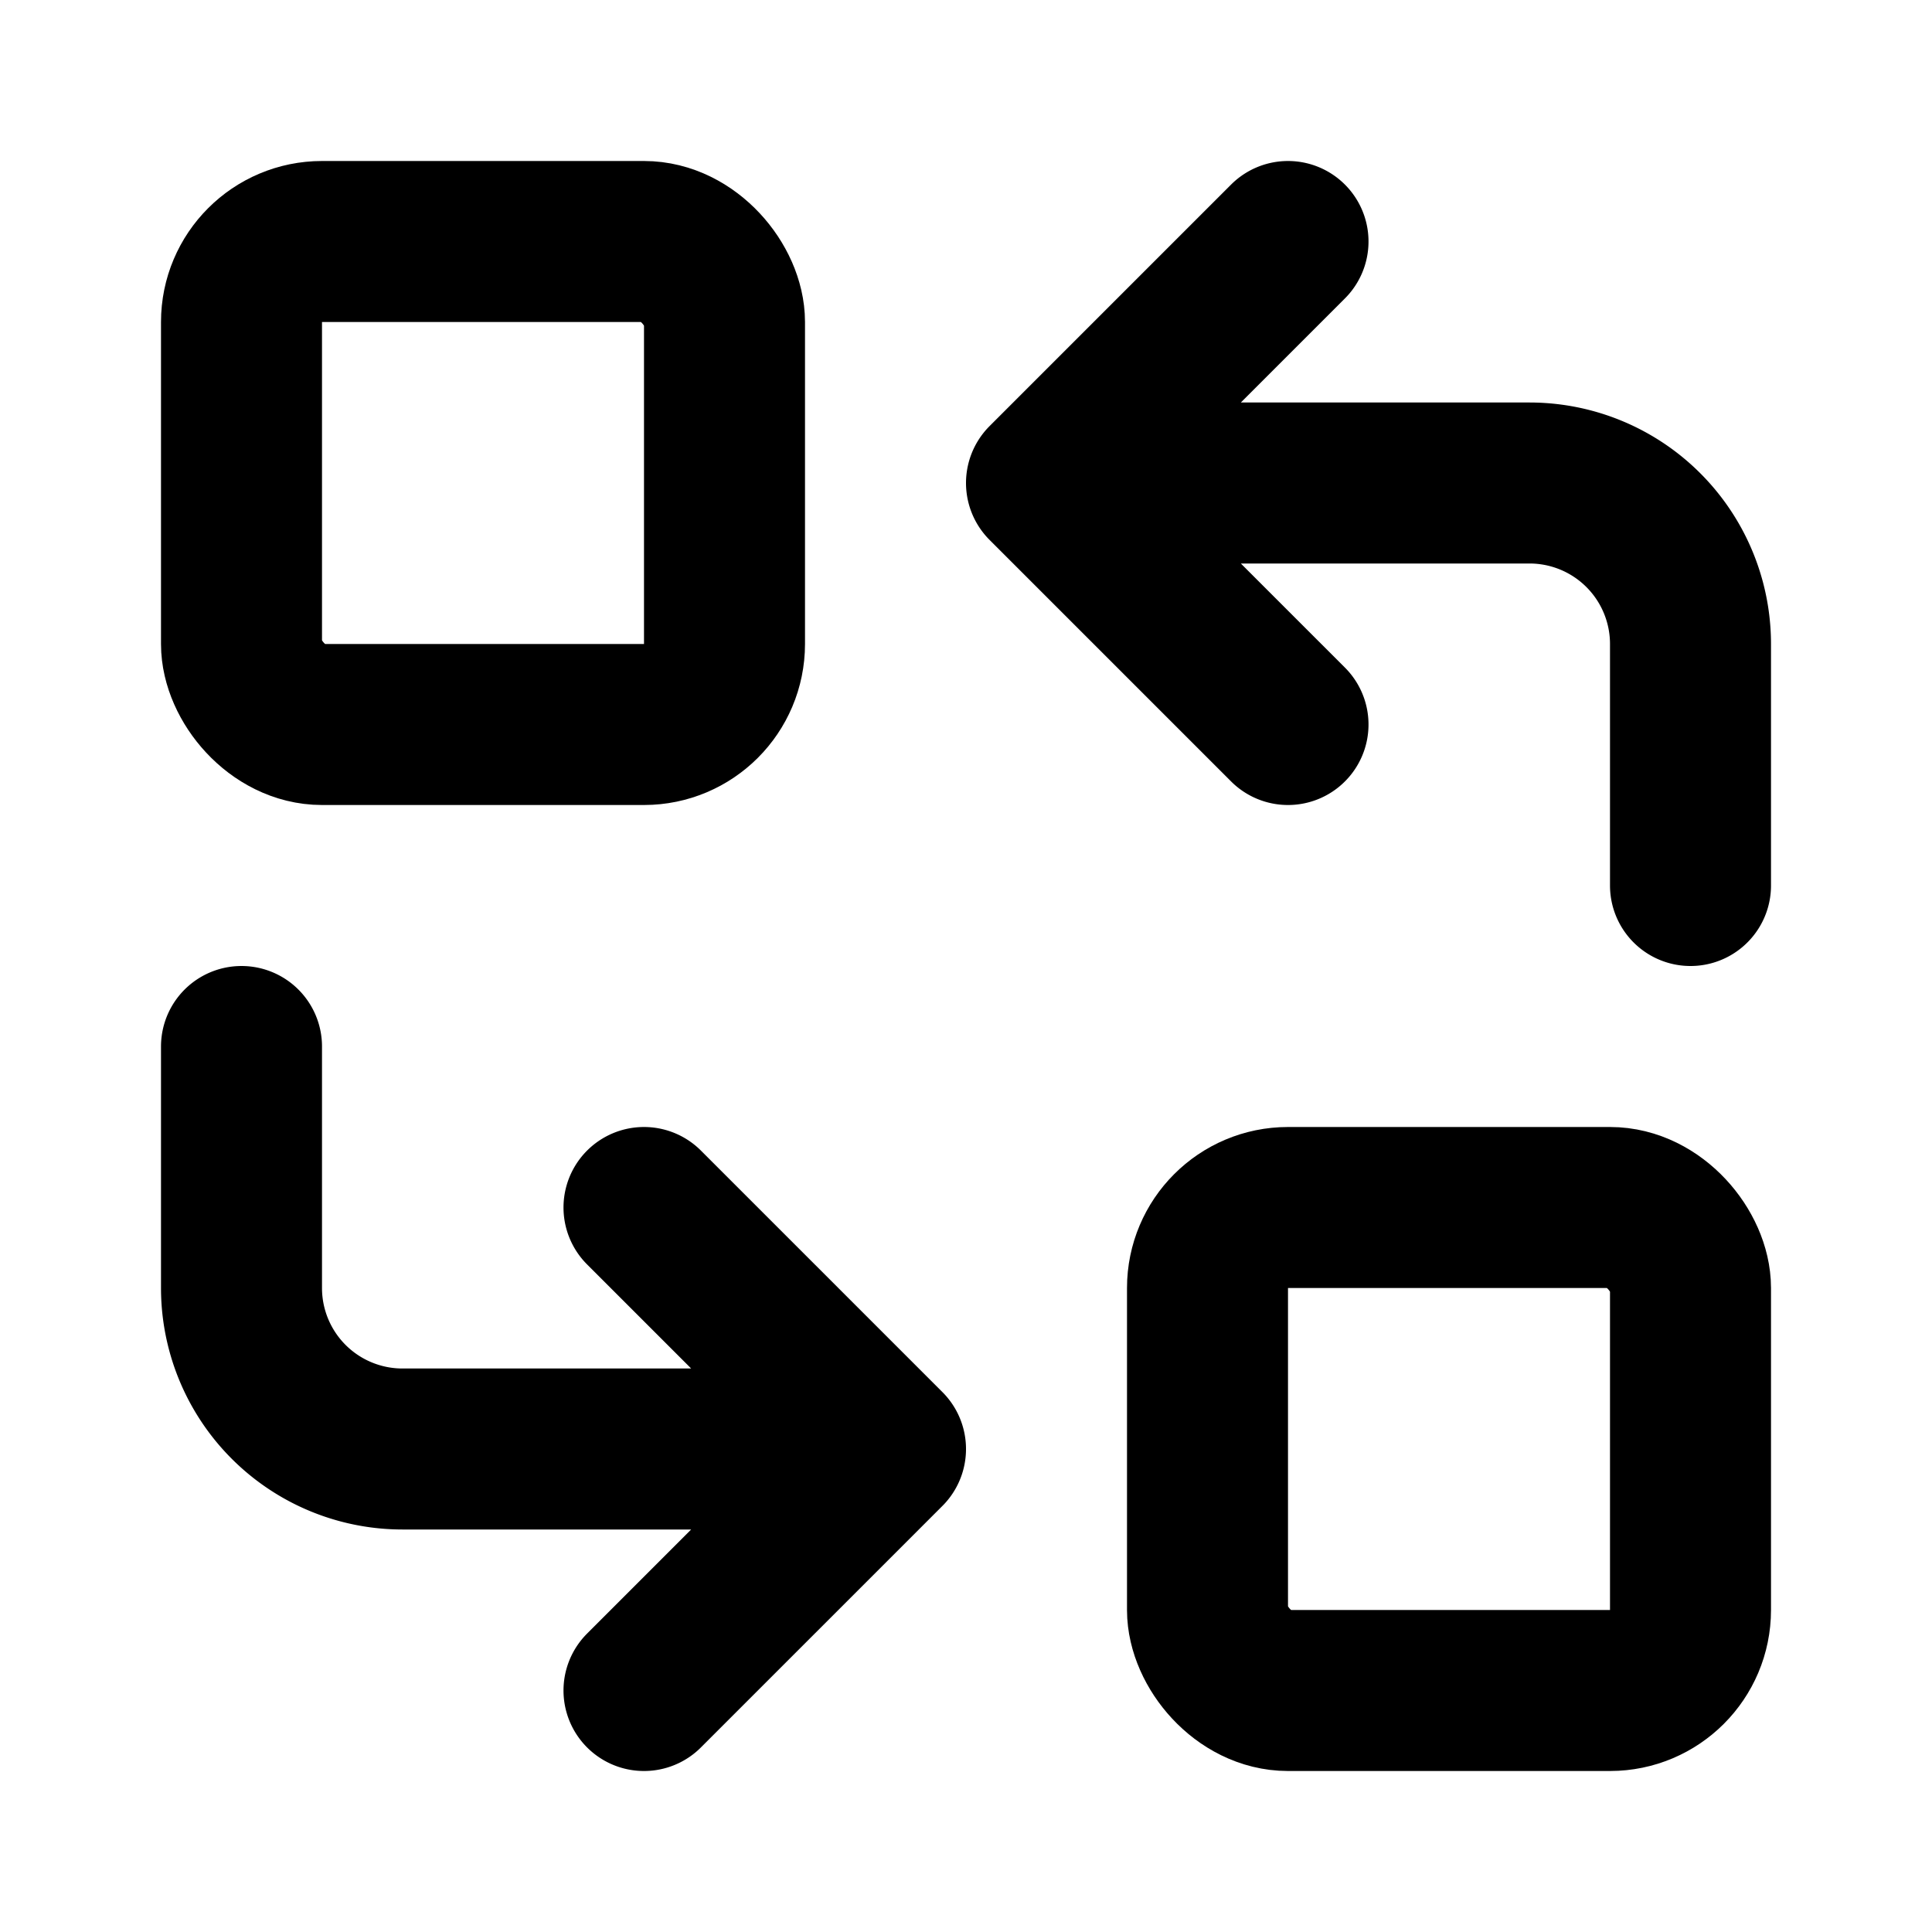
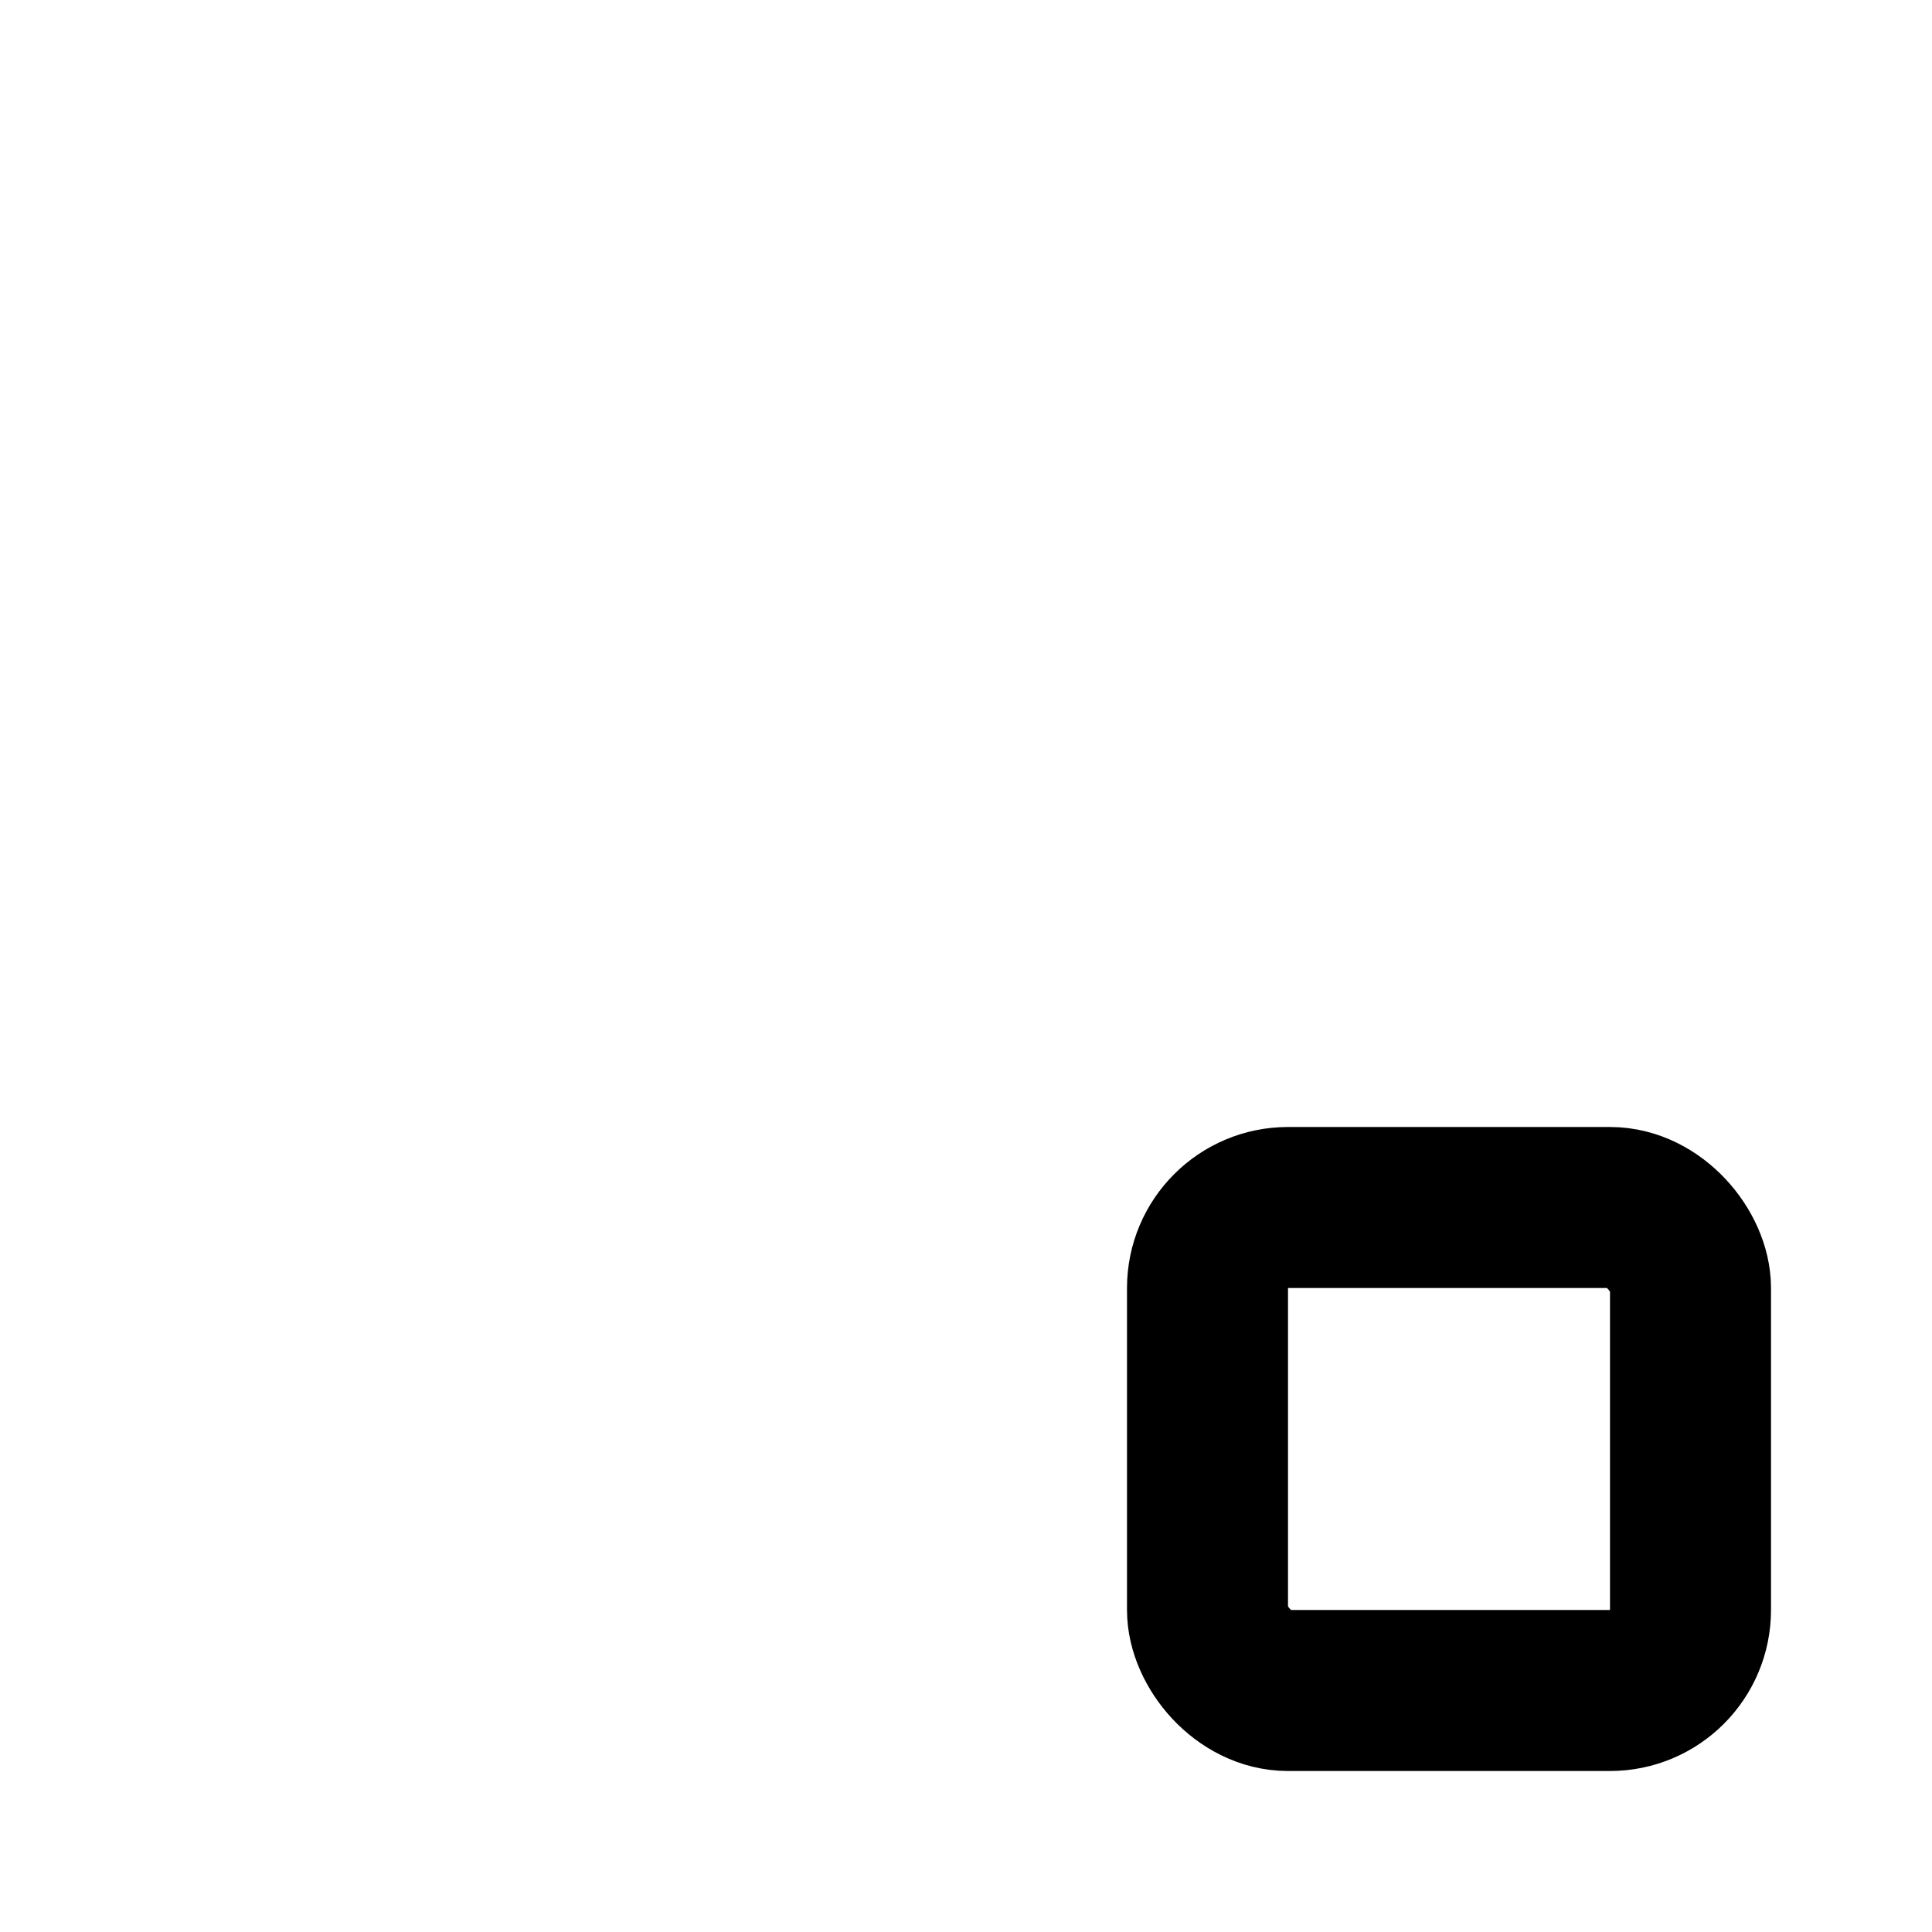
<svg xmlns="http://www.w3.org/2000/svg" class="icon icon-tabler icon-tabler-replace" width="24" height="24" viewBox="0 0 24 24" stroke-width="2" stroke="currentColor" fill="none" stroke-linecap="round" stroke-linejoin="round">
  <desc>Download more icon variants from https://tabler-icons.io/i/replace</desc>
  <path stroke="none" d="M0 0h24v24H0z" fill="none" />
-   <rect x="3" y="3" width="6" height="6" rx="1" />
  <rect x="15" y="15" width="6" height="6" rx="1" />
-   <path d="M21 11v-3a2 2 0 0 0 -2 -2h-6l3 3m0 -6l-3 3" />
-   <path d="M3 13v3a2 2 0 0 0 2 2h6l-3 -3m0 6l3 -3" />
</svg>